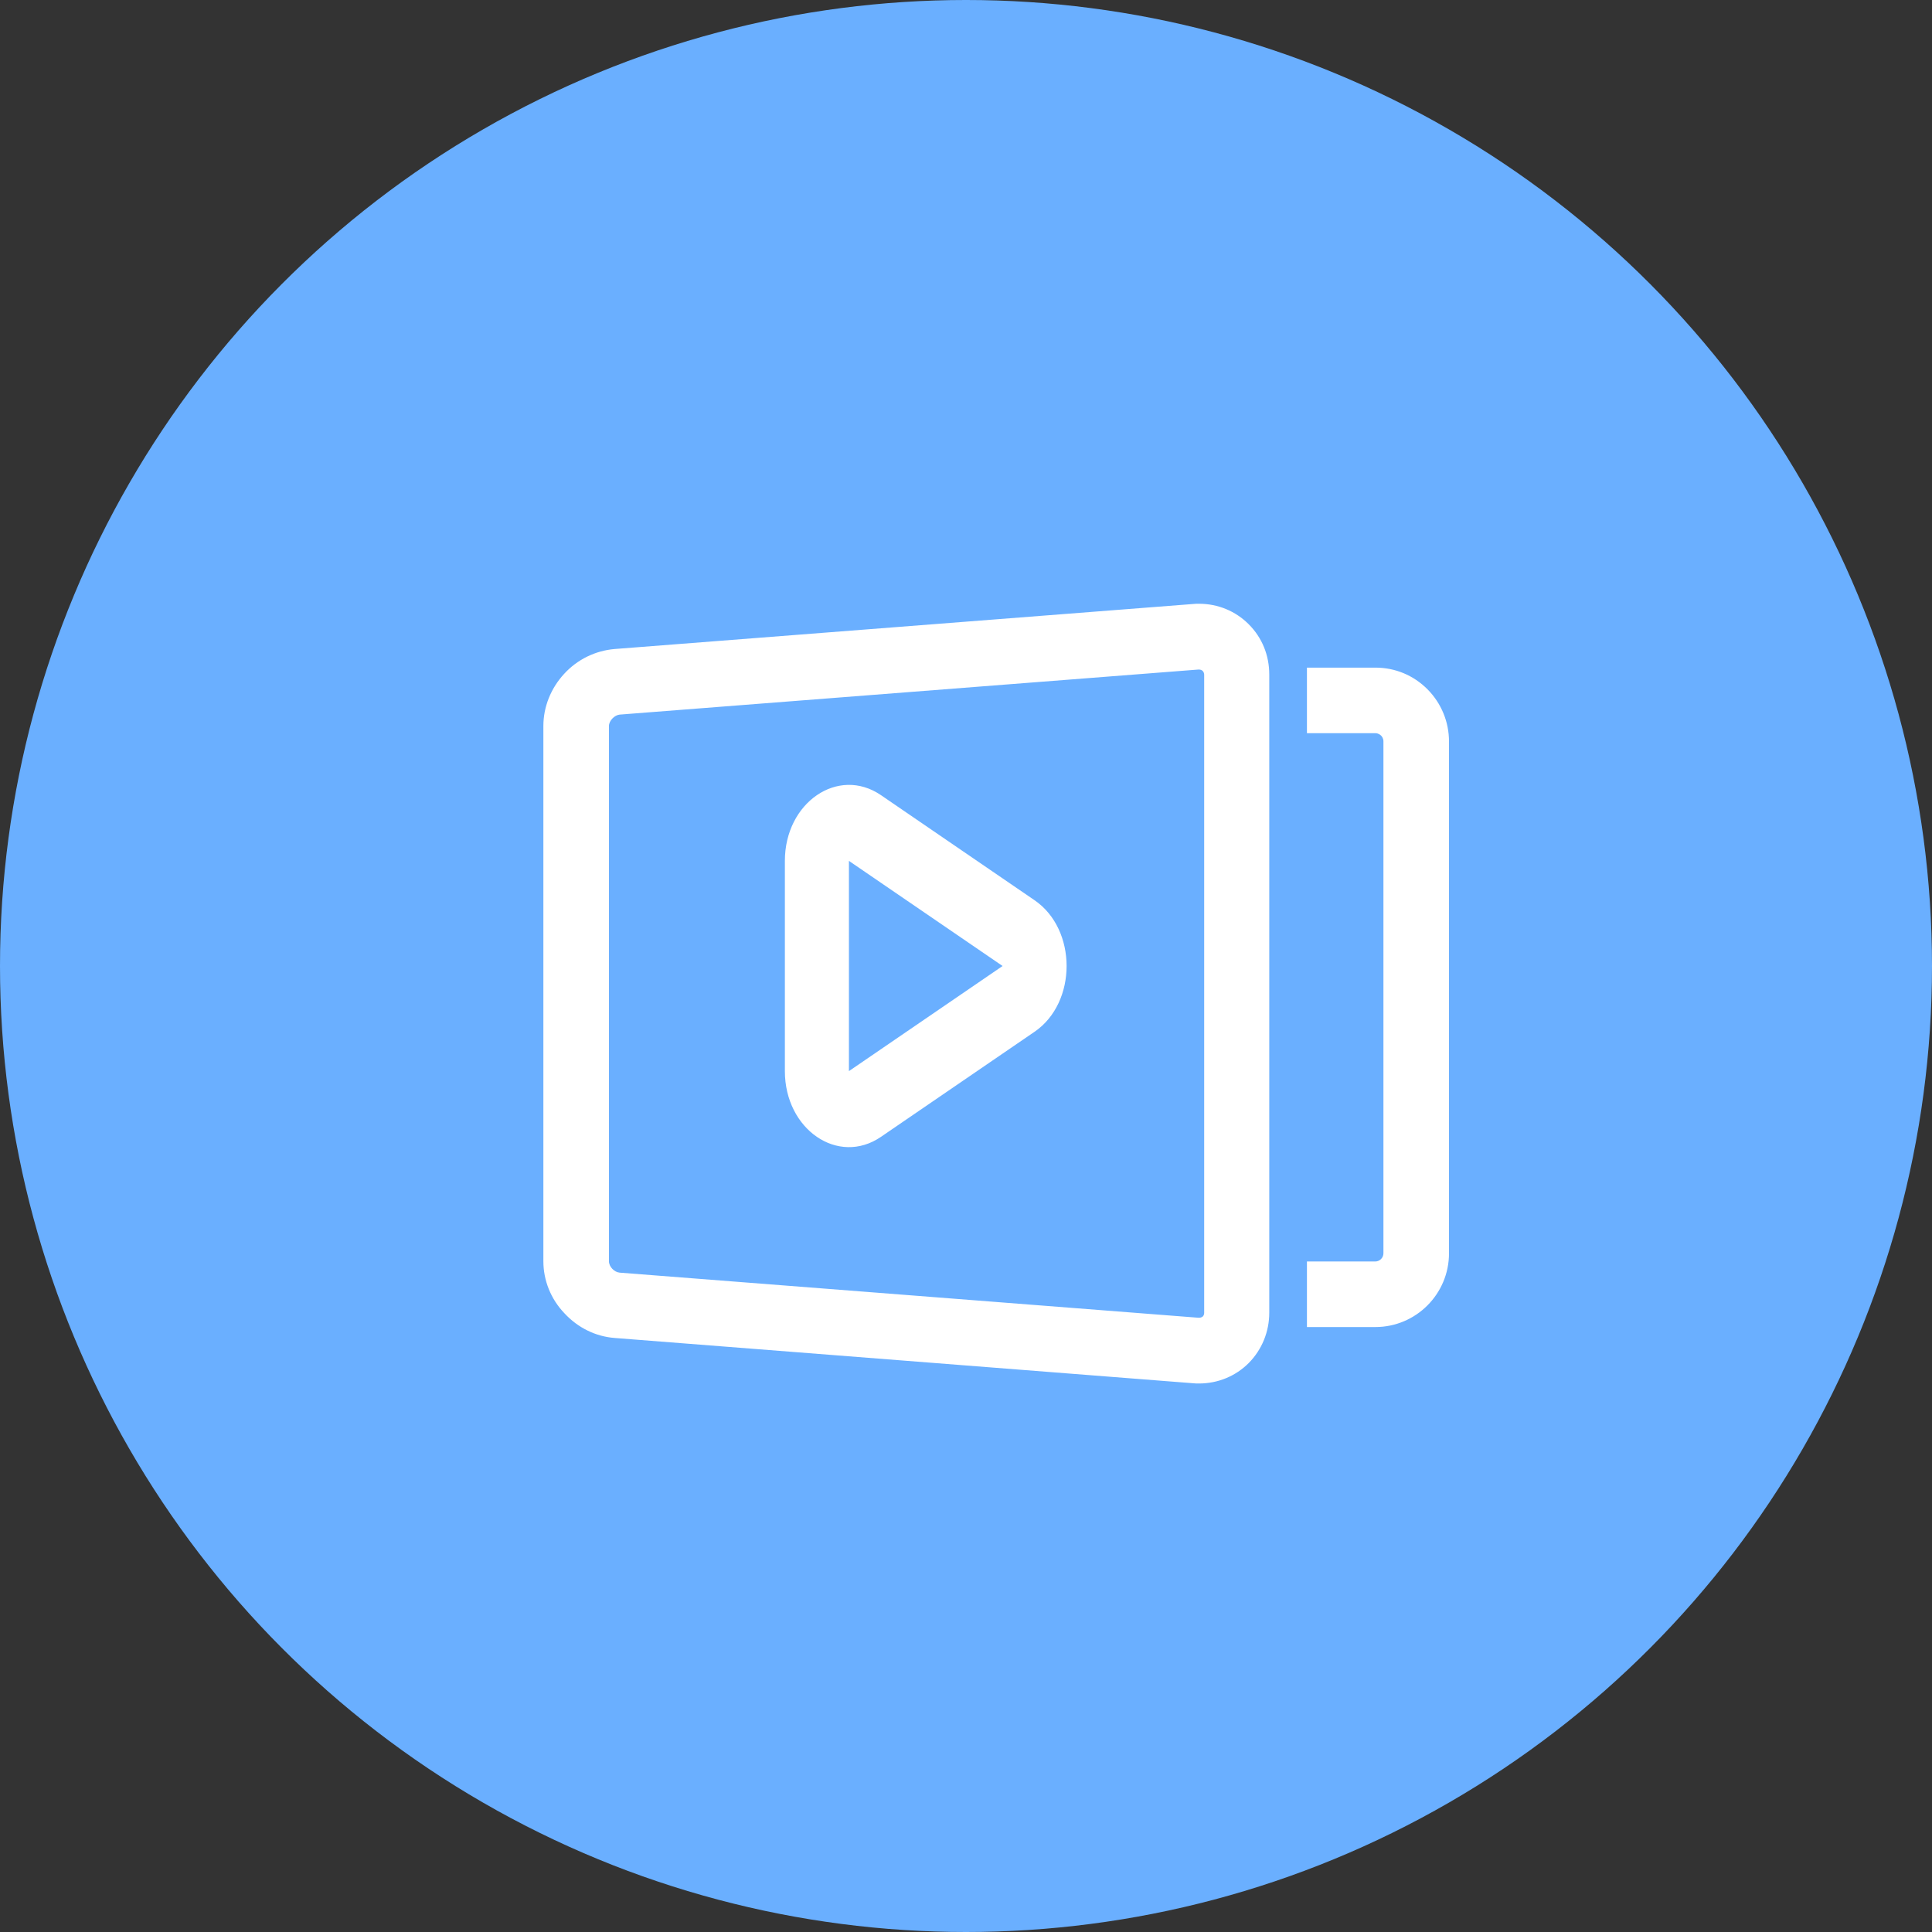
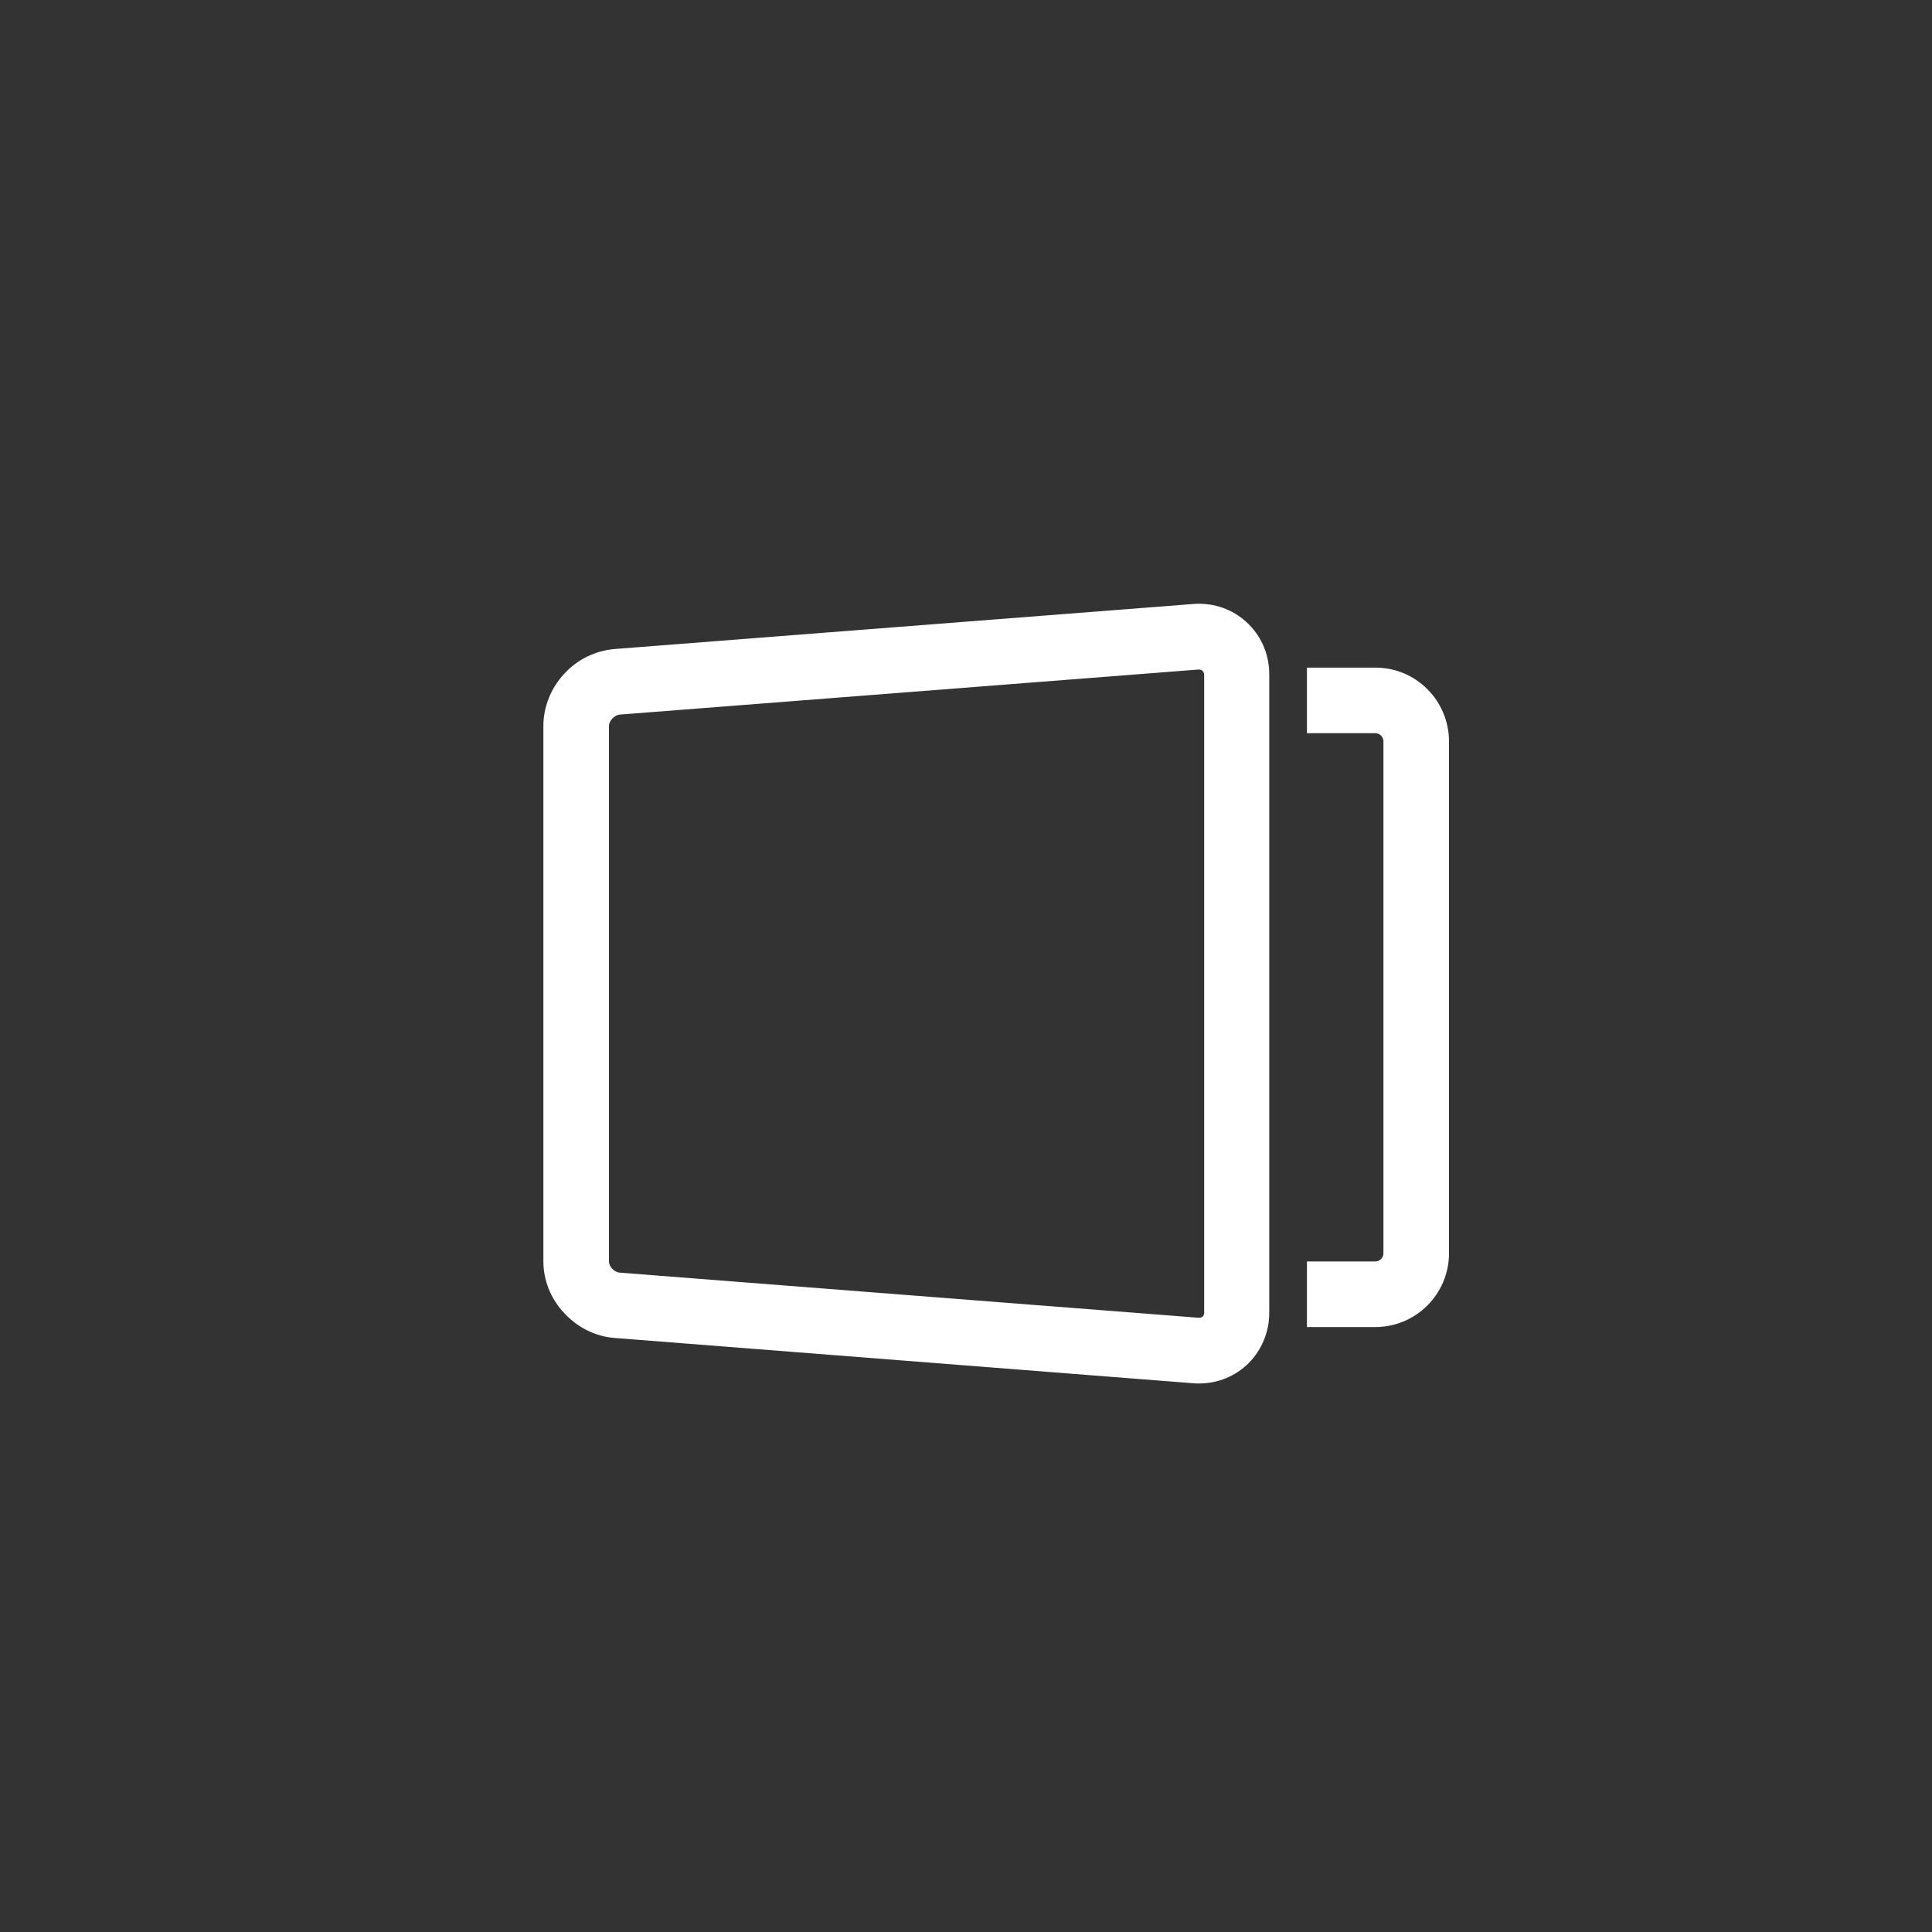
<svg xmlns="http://www.w3.org/2000/svg" width="32" height="32" viewBox="0 0 32 32" fill="none">
  <rect x="0" y="0" width="32" height="32" fill="#333333" stroke="none" />
  <g id="Group 1000001770">
-     <circle id="Ellipse 2651" cx="16" cy="16" r="16" fill="#6AAFFF" />
    <g id="data-board">
      <path id="Vector" d="M19.858 22.915C19.826 22.915 19.795 22.915 19.763 22.911L10.181 22.161C9.865 22.137 9.569 21.991 9.347 21.75C9.122 21.514 9 21.206 9 20.89V12.025C9 11.71 9.122 11.402 9.344 11.161C9.565 10.92 9.861 10.778 10.177 10.75L19.763 10.004C19.795 10 19.826 10 19.858 10C20.174 10 20.466 10.122 20.683 10.34C20.904 10.561 21.023 10.853 21.023 11.173V21.743C21.023 22.058 20.901 22.355 20.683 22.576C20.466 22.793 20.174 22.915 19.858 22.915V22.915ZM19.858 11.09H19.846L10.264 11.836C10.177 11.844 10.086 11.939 10.086 12.025V20.89C10.086 20.98 10.173 21.071 10.264 21.079L19.85 21.826H19.862C19.883 21.826 19.904 21.819 19.921 21.806C19.937 21.79 19.945 21.77 19.945 21.743V11.173C19.941 11.121 19.909 11.09 19.858 11.09V11.09ZM23.645 11.418C23.412 11.184 23.108 11.058 22.78 11.058H21.647V12.144H22.78C22.827 12.144 22.859 12.168 22.875 12.184C22.89 12.199 22.914 12.231 22.914 12.278V20.759C22.914 20.834 22.851 20.894 22.78 20.894H21.647V21.98H22.78C23.455 21.98 24 21.431 24 20.759V12.282C24 11.958 23.874 11.65 23.645 11.418V11.418Z" fill="white" />
-       <path id="Polygon 9 (Stroke)" fill-rule="evenodd" clip-rule="evenodd" d="M17.136 14.911C17.843 15.395 17.843 16.605 17.136 17.089L14.591 18.83C13.884 19.314 13 18.709 13 17.741L13 14.259C13 13.291 13.884 12.687 14.591 13.17L17.136 14.911ZM14.061 17.741L16.606 16L14.061 14.259L14.061 17.741Z" fill="white" />
    </g>
  </g>
</svg>